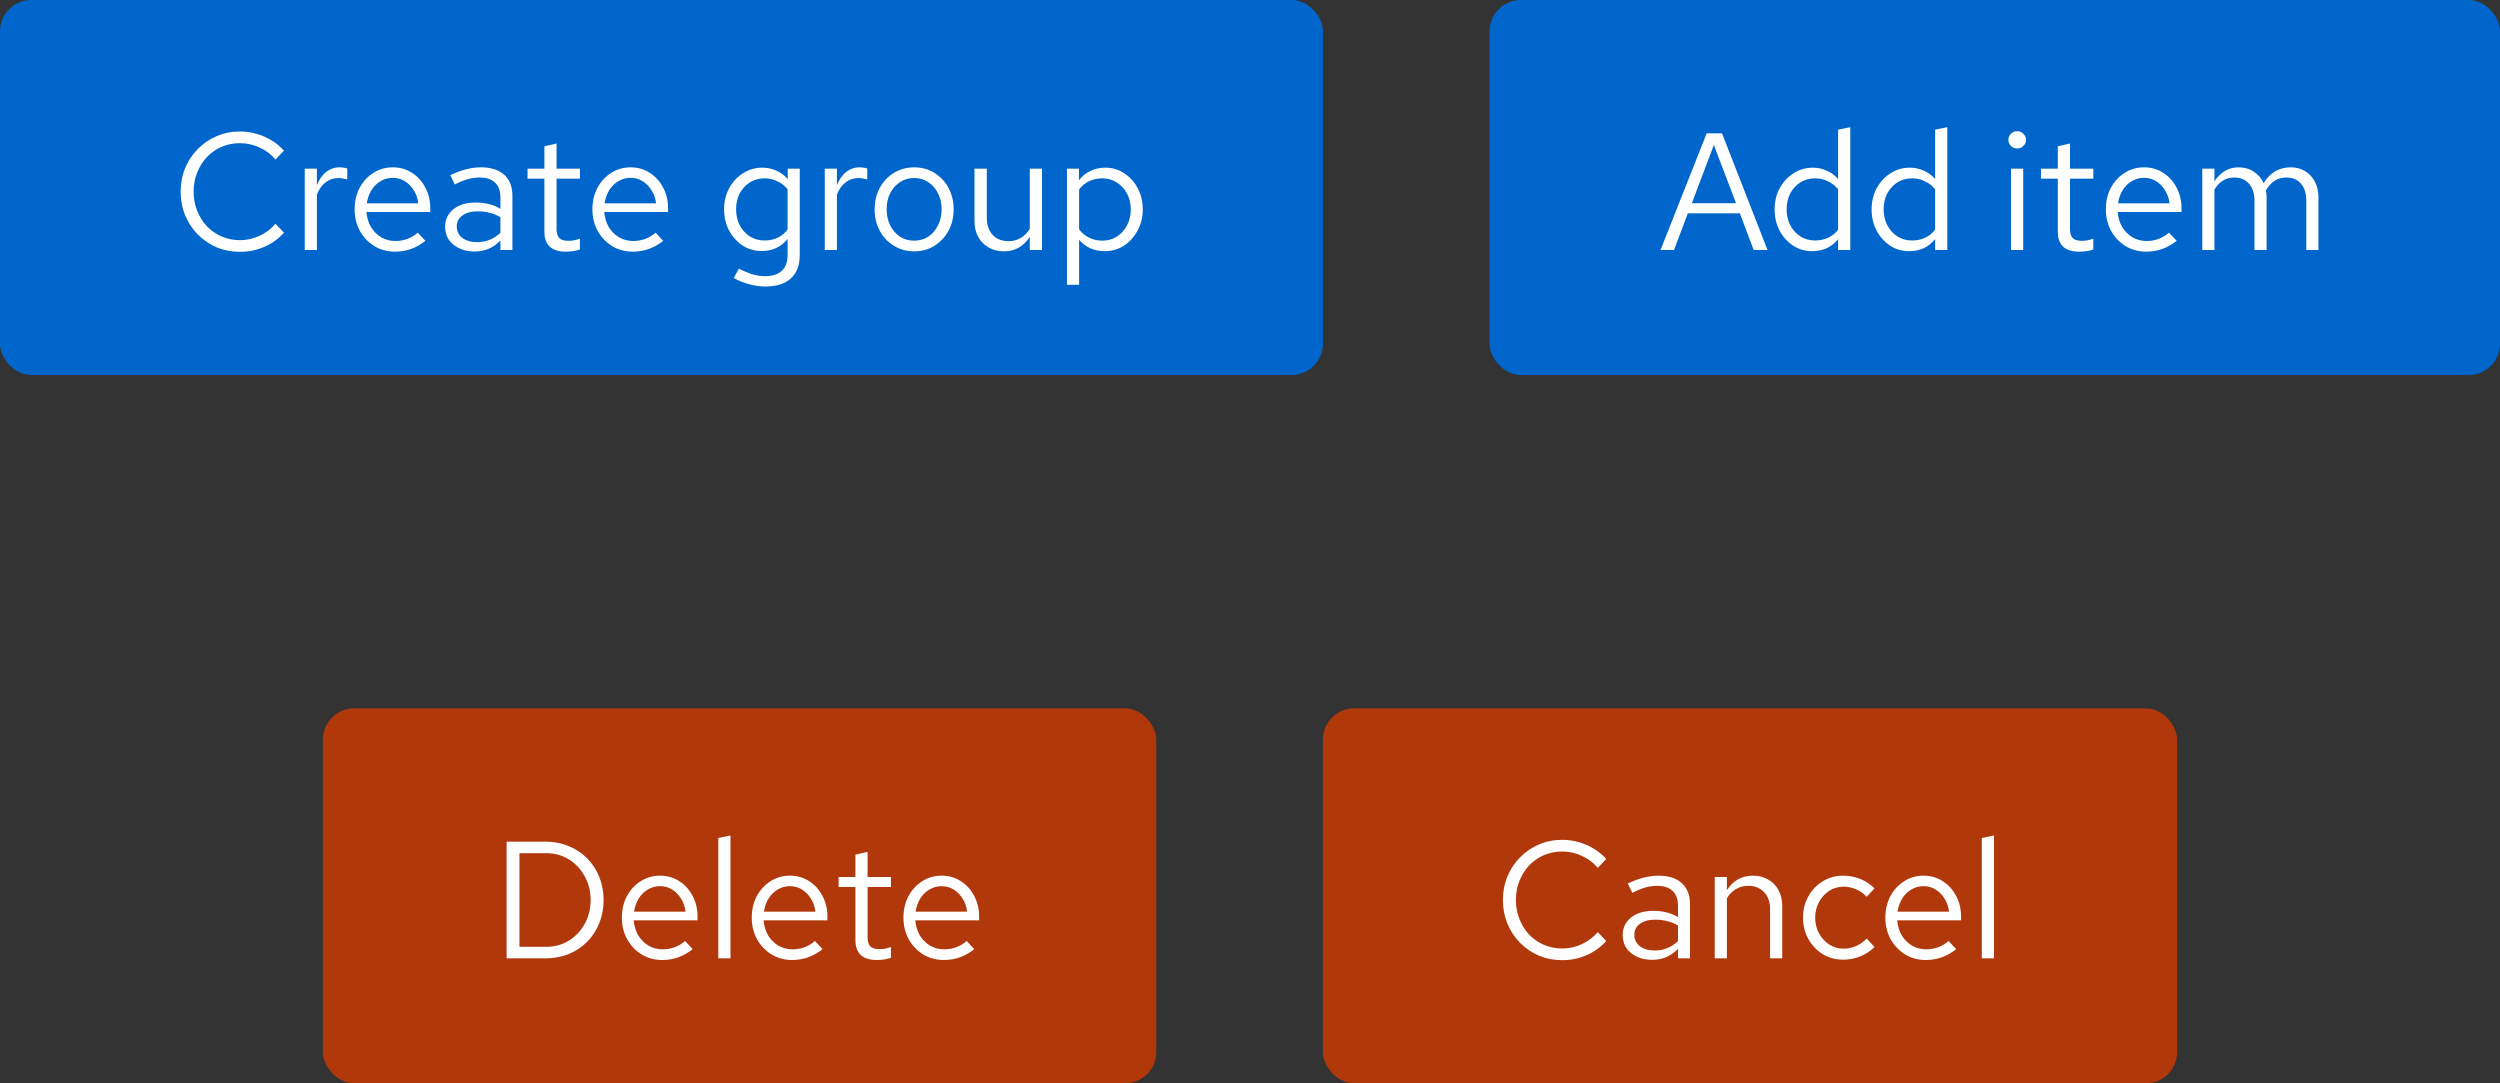
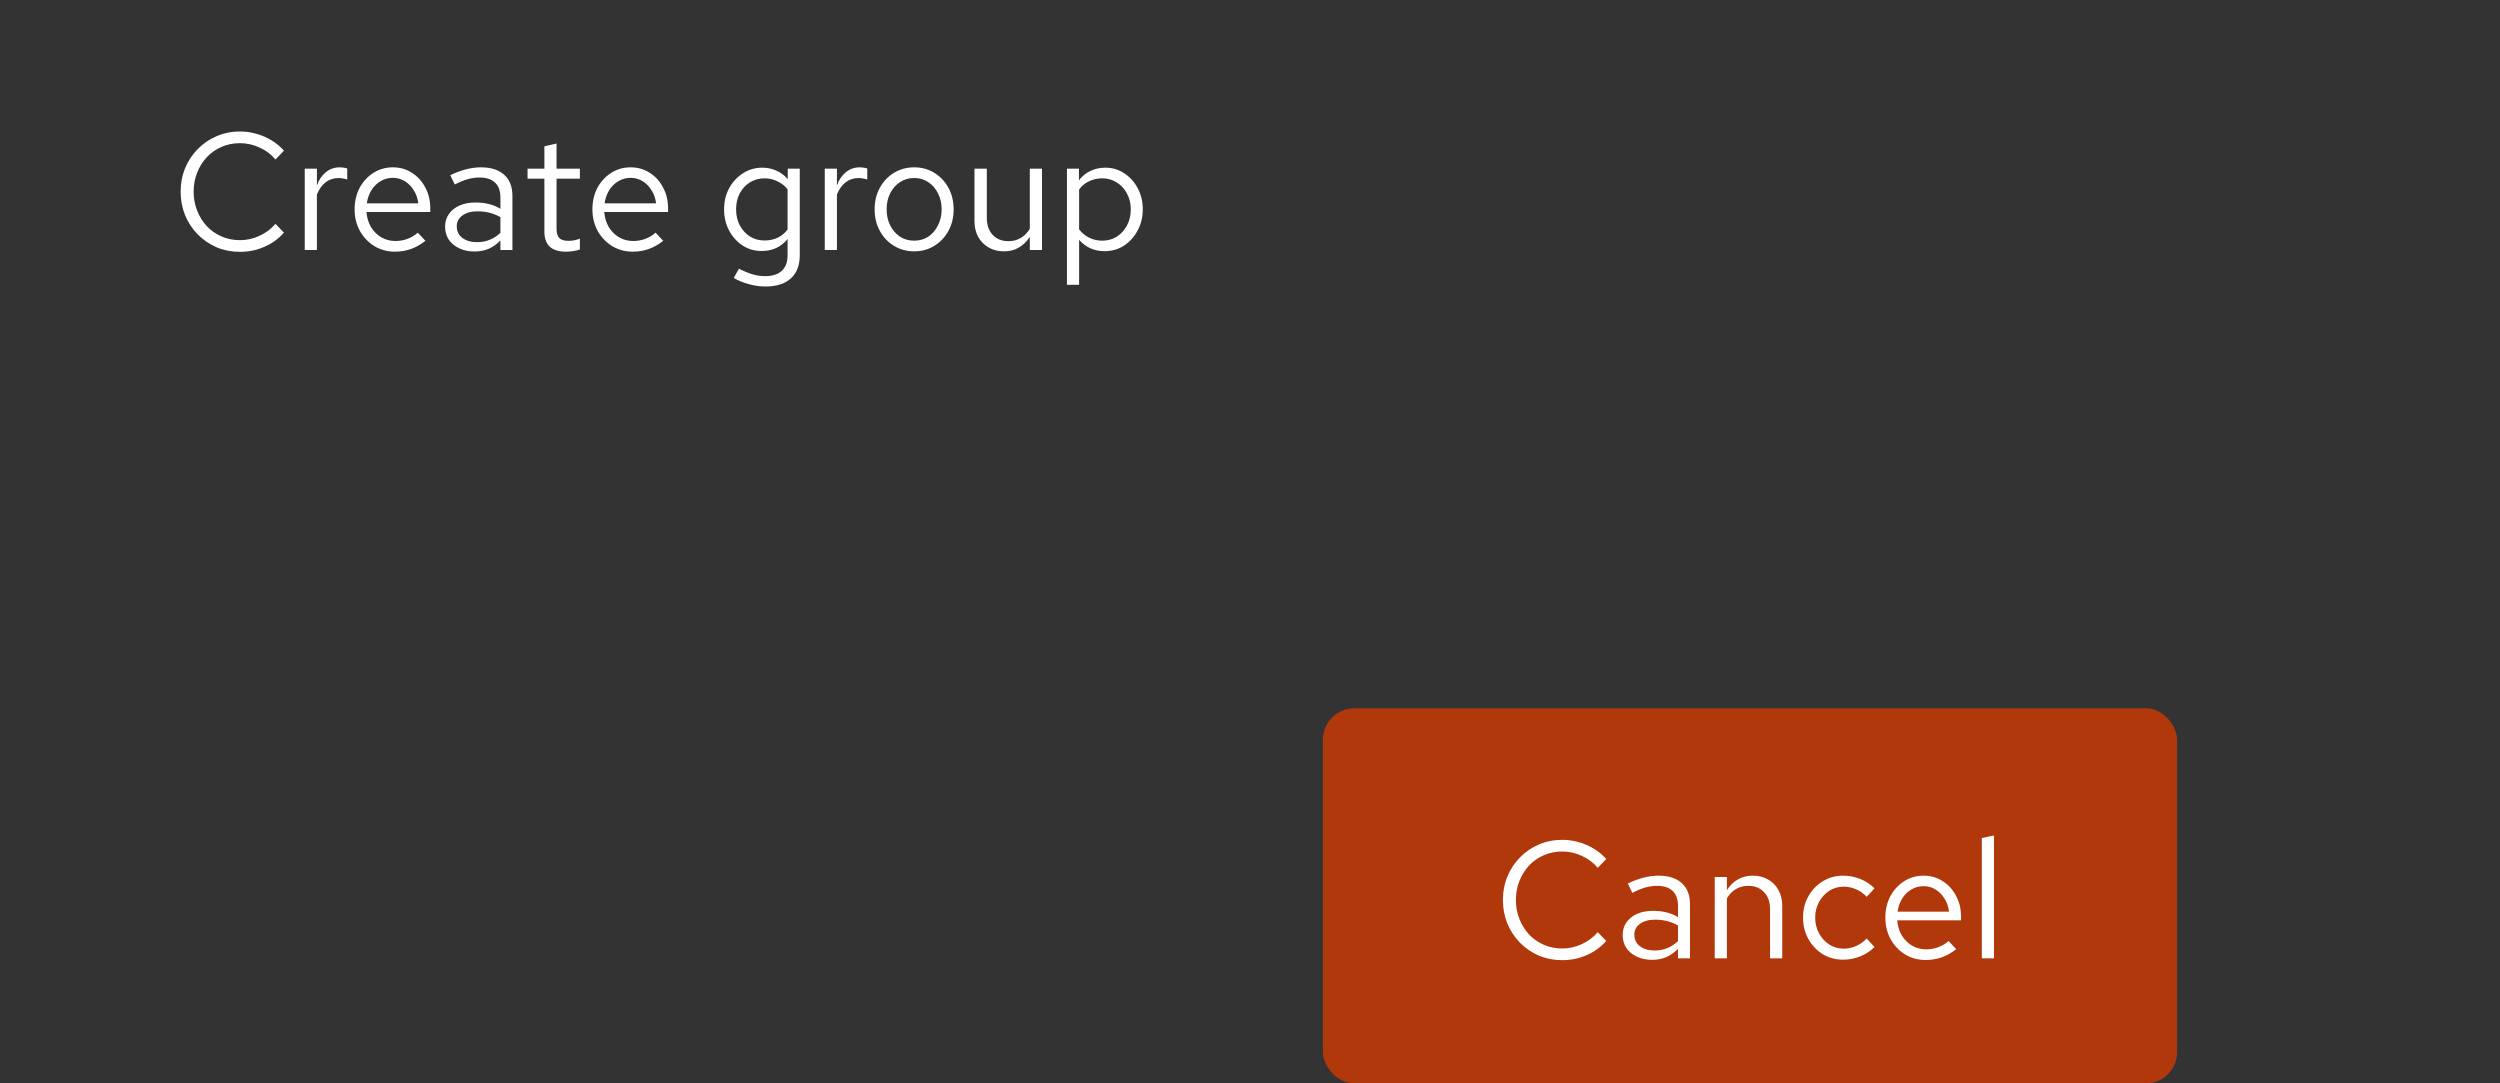
<svg xmlns="http://www.w3.org/2000/svg" width="240" height="104" viewBox="0 0 240 104" fill="none">
  <rect x="0" y="0" width="240" height="104" fill="#333333" stroke="none" />
-   <rect width="127" height="36" rx="3" fill="#0066CC" />
  <path d="M23.037 24.176C22.237 24.176 21.491 24.032 20.797 23.744C20.115 23.445 19.512 23.035 18.989 22.512C18.467 21.979 18.061 21.365 17.773 20.672C17.485 19.968 17.341 19.211 17.341 18.4C17.341 17.589 17.485 16.837 17.773 16.144C18.061 15.44 18.467 14.827 18.989 14.304C19.512 13.771 20.115 13.36 20.797 13.072C21.491 12.773 22.237 12.624 23.037 12.624C23.592 12.624 24.12 12.699 24.621 12.848C25.133 12.987 25.613 13.195 26.061 13.472C26.509 13.739 26.909 14.069 27.261 14.464L26.445 15.312C26.029 14.811 25.517 14.427 24.909 14.16C24.312 13.883 23.688 13.744 23.037 13.744C22.408 13.744 21.821 13.861 21.277 14.096C20.733 14.331 20.259 14.661 19.853 15.088C19.459 15.515 19.149 16.011 18.925 16.576C18.701 17.131 18.589 17.739 18.589 18.4C18.589 19.051 18.701 19.659 18.925 20.224C19.149 20.789 19.459 21.285 19.853 21.712C20.259 22.139 20.733 22.469 21.277 22.704C21.821 22.939 22.408 23.056 23.037 23.056C23.688 23.056 24.312 22.917 24.909 22.64C25.517 22.363 26.029 21.979 26.445 21.488L27.261 22.336C26.909 22.731 26.509 23.067 26.061 23.344C25.613 23.611 25.133 23.819 24.621 23.968C24.12 24.107 23.592 24.176 23.037 24.176ZM29.255 24V16.192H30.423V17.792C30.625 17.248 30.913 16.827 31.287 16.528C31.671 16.219 32.108 16.064 32.599 16.064C32.737 16.064 32.865 16.075 32.983 16.096C33.1 16.107 33.217 16.133 33.335 16.176V17.232C33.207 17.189 33.068 17.157 32.919 17.136C32.78 17.104 32.647 17.088 32.519 17.088C32.039 17.088 31.617 17.227 31.255 17.504C30.903 17.781 30.625 18.171 30.423 18.672V24H29.255ZM37.915 24.16C37.19 24.16 36.534 23.984 35.947 23.632C35.361 23.269 34.897 22.784 34.555 22.176C34.214 21.557 34.043 20.864 34.043 20.096C34.043 19.328 34.203 18.64 34.523 18.032C34.854 17.424 35.297 16.944 35.851 16.592C36.406 16.24 37.025 16.064 37.707 16.064C38.401 16.064 39.014 16.24 39.547 16.592C40.091 16.933 40.518 17.403 40.827 18C41.147 18.587 41.307 19.253 41.307 20V20.352H35.179C35.222 20.885 35.366 21.365 35.611 21.792C35.867 22.208 36.198 22.539 36.603 22.784C37.019 23.019 37.473 23.136 37.963 23.136C38.369 23.136 38.758 23.067 39.131 22.928C39.515 22.779 39.841 22.581 40.107 22.336L40.843 23.12C40.395 23.472 39.931 23.733 39.451 23.904C38.971 24.075 38.459 24.16 37.915 24.16ZM35.211 19.52H40.155C40.102 19.051 39.958 18.635 39.723 18.272C39.499 17.899 39.211 17.605 38.859 17.392C38.518 17.179 38.134 17.072 37.707 17.072C37.281 17.072 36.891 17.179 36.539 17.392C36.187 17.595 35.894 17.883 35.659 18.256C35.435 18.619 35.286 19.04 35.211 19.52ZM45.561 24.144C45.007 24.144 44.516 24.043 44.089 23.84C43.663 23.637 43.327 23.36 43.081 23.008C42.847 22.645 42.729 22.229 42.729 21.76C42.729 21.291 42.852 20.885 43.097 20.544C43.343 20.192 43.684 19.92 44.121 19.728C44.559 19.536 45.071 19.44 45.657 19.44C46.105 19.44 46.527 19.488 46.921 19.584C47.327 19.68 47.7 19.835 48.041 20.048V18.976C48.041 18.336 47.871 17.856 47.529 17.536C47.188 17.205 46.687 17.04 46.025 17.04C45.663 17.04 45.289 17.093 44.905 17.2C44.532 17.307 44.116 17.477 43.657 17.712L43.225 16.816C44.271 16.315 45.252 16.064 46.169 16.064C47.14 16.064 47.887 16.304 48.409 16.784C48.932 17.253 49.193 17.931 49.193 18.816V24H48.041V23.088C47.7 23.44 47.321 23.707 46.905 23.888C46.489 24.059 46.041 24.144 45.561 24.144ZM43.849 21.728C43.849 22.187 44.025 22.555 44.377 22.832C44.74 23.109 45.215 23.248 45.801 23.248C46.239 23.248 46.639 23.173 47.001 23.024C47.375 22.875 47.721 22.651 48.041 22.352V20.848C47.711 20.656 47.369 20.517 47.017 20.432C46.665 20.336 46.271 20.288 45.833 20.288C45.236 20.288 44.756 20.421 44.393 20.688C44.031 20.944 43.849 21.291 43.849 21.728ZM54.309 24.16C53.637 24.16 53.125 24 52.773 23.68C52.431 23.349 52.261 22.875 52.261 22.256V17.152H50.645V16.192H52.261V14.048L53.429 13.776V16.192H55.669V17.152H53.429V21.952C53.429 22.368 53.514 22.667 53.685 22.848C53.866 23.029 54.16 23.12 54.565 23.12C54.767 23.12 54.949 23.104 55.109 23.072C55.269 23.04 55.456 22.987 55.669 22.912V23.952C55.456 24.027 55.231 24.08 54.997 24.112C54.762 24.144 54.533 24.16 54.309 24.16ZM60.743 24.16C60.018 24.16 59.362 23.984 58.775 23.632C58.189 23.269 57.725 22.784 57.383 22.176C57.042 21.557 56.871 20.864 56.871 20.096C56.871 19.328 57.031 18.64 57.351 18.032C57.682 17.424 58.125 16.944 58.679 16.592C59.234 16.24 59.853 16.064 60.535 16.064C61.229 16.064 61.842 16.24 62.375 16.592C62.919 16.933 63.346 17.403 63.655 18C63.975 18.587 64.135 19.253 64.135 20V20.352H58.007C58.05 20.885 58.194 21.365 58.439 21.792C58.695 22.208 59.026 22.539 59.431 22.784C59.847 23.019 60.301 23.136 60.791 23.136C61.197 23.136 61.586 23.067 61.959 22.928C62.343 22.779 62.669 22.581 62.935 22.336L63.671 23.12C63.223 23.472 62.759 23.733 62.279 23.904C61.799 24.075 61.287 24.16 60.743 24.16ZM58.039 19.52H62.983C62.93 19.051 62.786 18.635 62.551 18.272C62.327 17.899 62.039 17.605 61.687 17.392C61.346 17.179 60.962 17.072 60.535 17.072C60.109 17.072 59.719 17.179 59.367 17.392C59.015 17.595 58.722 17.883 58.487 18.256C58.263 18.619 58.114 19.04 58.039 19.52ZM73.48 27.504C72.957 27.504 72.429 27.429 71.896 27.28C71.373 27.141 70.888 26.944 70.44 26.688L70.936 25.792C71.416 26.037 71.853 26.219 72.248 26.336C72.643 26.453 73.037 26.512 73.432 26.512C74.147 26.512 74.685 26.341 75.048 26C75.421 25.659 75.608 25.163 75.608 24.512V22.944C75.309 23.317 74.947 23.605 74.52 23.808C74.093 24 73.624 24.096 73.112 24.096C72.44 24.096 71.832 23.92 71.288 23.568C70.744 23.205 70.312 22.725 69.992 22.128C69.672 21.52 69.512 20.843 69.512 20.096C69.512 19.349 69.672 18.677 69.992 18.08C70.323 17.472 70.765 16.992 71.32 16.64C71.875 16.277 72.493 16.096 73.176 16.096C73.667 16.096 74.12 16.192 74.536 16.384C74.952 16.565 75.315 16.837 75.624 17.2V16.192H76.776V24.496C76.776 25.467 76.493 26.208 75.928 26.72C75.363 27.243 74.547 27.504 73.48 27.504ZM73.4 23.088C73.859 23.088 74.28 22.997 74.664 22.816C75.048 22.624 75.363 22.363 75.608 22.032V18.176C75.352 17.845 75.027 17.589 74.632 17.408C74.248 17.216 73.837 17.12 73.4 17.12C72.877 17.12 72.408 17.248 71.992 17.504C71.587 17.76 71.261 18.112 71.016 18.56C70.781 19.008 70.664 19.52 70.664 20.096C70.664 20.661 70.781 21.173 71.016 21.632C71.261 22.08 71.587 22.437 71.992 22.704C72.408 22.96 72.877 23.088 73.4 23.088ZM79.177 24V16.192H80.345V17.792C80.547 17.248 80.835 16.827 81.209 16.528C81.593 16.219 82.03 16.064 82.521 16.064C82.659 16.064 82.787 16.075 82.905 16.096C83.022 16.107 83.139 16.133 83.257 16.176V17.232C83.129 17.189 82.99 17.157 82.841 17.136C82.702 17.104 82.569 17.088 82.441 17.088C81.961 17.088 81.539 17.227 81.177 17.504C80.825 17.781 80.547 18.171 80.345 18.672V24H79.177ZM87.773 24.128C87.048 24.128 86.397 23.952 85.821 23.6C85.245 23.248 84.792 22.768 84.461 22.16C84.13 21.552 83.965 20.864 83.965 20.096C83.965 19.328 84.13 18.64 84.461 18.032C84.792 17.424 85.245 16.944 85.821 16.592C86.397 16.24 87.048 16.064 87.773 16.064C88.488 16.064 89.128 16.24 89.693 16.592C90.269 16.944 90.722 17.424 91.053 18.032C91.384 18.64 91.549 19.328 91.549 20.096C91.549 20.864 91.384 21.552 91.053 22.16C90.722 22.768 90.269 23.248 89.693 23.6C89.128 23.952 88.488 24.128 87.773 24.128ZM87.757 23.104C88.269 23.104 88.722 22.976 89.117 22.72C89.512 22.453 89.821 22.091 90.045 21.632C90.28 21.173 90.397 20.661 90.397 20.096C90.397 19.52 90.28 19.008 90.045 18.56C89.821 18.101 89.512 17.744 89.117 17.488C88.722 17.221 88.269 17.088 87.757 17.088C87.245 17.088 86.792 17.221 86.397 17.488C86.002 17.744 85.688 18.101 85.453 18.56C85.229 19.008 85.117 19.52 85.117 20.096C85.117 20.661 85.229 21.173 85.453 21.632C85.688 22.091 86.002 22.453 86.397 22.72C86.792 22.976 87.245 23.104 87.757 23.104ZM96.382 24.128C95.828 24.128 95.337 24.005 94.91 23.76C94.484 23.515 94.148 23.173 93.902 22.736C93.668 22.299 93.55 21.797 93.55 21.232V16.192H94.734V20.896C94.734 21.589 94.921 22.139 95.294 22.544C95.668 22.949 96.174 23.152 96.814 23.152C97.252 23.152 97.641 23.051 97.982 22.848C98.334 22.645 98.628 22.352 98.862 21.968V16.192H100.03V24H98.862V22.736C98.564 23.195 98.206 23.541 97.79 23.776C97.385 24.011 96.916 24.128 96.382 24.128ZM102.427 27.344V16.192H103.579V17.312C103.877 16.917 104.24 16.619 104.667 16.416C105.104 16.203 105.584 16.096 106.107 16.096C106.789 16.096 107.397 16.277 107.931 16.64C108.475 16.992 108.907 17.472 109.227 18.08C109.547 18.677 109.707 19.349 109.707 20.096C109.707 20.843 109.541 21.52 109.211 22.128C108.891 22.736 108.453 23.221 107.899 23.584C107.355 23.936 106.736 24.112 106.043 24.112C105.552 24.112 105.099 24.021 104.683 23.84C104.267 23.648 103.904 23.376 103.595 23.024V27.344H102.427ZM105.819 23.104C106.341 23.104 106.805 22.976 107.211 22.72C107.627 22.453 107.952 22.096 108.187 21.648C108.432 21.189 108.555 20.677 108.555 20.112C108.555 19.536 108.432 19.024 108.187 18.576C107.952 18.128 107.627 17.776 107.211 17.52C106.805 17.253 106.341 17.12 105.819 17.12C105.36 17.12 104.933 17.216 104.539 17.408C104.155 17.589 103.84 17.851 103.595 18.192V22.016C103.851 22.357 104.171 22.624 104.555 22.816C104.949 23.008 105.371 23.104 105.819 23.104Z" fill="white" />
-   <rect x="143" width="97" height="36" rx="3" fill="#0066CC" />
-   <path d="M159.41 24L163.842 12.8H165.314L169.682 24H168.354L167.026 20.48H162.034L160.706 24H159.41ZM162.418 19.504H166.658L164.53 13.92L162.418 19.504ZM173.964 24.112C173.292 24.112 172.684 23.936 172.14 23.584C171.596 23.221 171.164 22.741 170.844 22.144C170.524 21.536 170.364 20.859 170.364 20.112C170.364 19.355 170.524 18.677 170.844 18.08C171.174 17.472 171.617 16.992 172.172 16.64C172.726 16.277 173.345 16.096 174.028 16.096C174.508 16.096 174.956 16.192 175.372 16.384C175.788 16.565 176.15 16.832 176.46 17.184V12.448L177.628 12.208V24H176.46V22.96C176.161 23.333 175.798 23.621 175.372 23.824C174.945 24.016 174.476 24.112 173.964 24.112ZM174.252 23.088C174.71 23.088 175.132 22.997 175.516 22.816C175.9 22.635 176.214 22.379 176.46 22.048V18.176C176.204 17.845 175.878 17.589 175.484 17.408C175.1 17.216 174.689 17.12 174.252 17.12C173.729 17.12 173.26 17.248 172.844 17.504C172.438 17.76 172.113 18.112 171.868 18.56C171.633 19.008 171.516 19.52 171.516 20.096C171.516 20.661 171.633 21.173 171.868 21.632C172.113 22.08 172.438 22.437 172.844 22.704C173.26 22.96 173.729 23.088 174.252 23.088ZM183.276 24.112C182.604 24.112 181.996 23.936 181.452 23.584C180.908 23.221 180.476 22.741 180.156 22.144C179.836 21.536 179.676 20.859 179.676 20.112C179.676 19.355 179.836 18.677 180.156 18.08C180.487 17.472 180.929 16.992 181.484 16.64C182.039 16.277 182.657 16.096 183.34 16.096C183.82 16.096 184.268 16.192 184.684 16.384C185.1 16.565 185.463 16.832 185.772 17.184V12.448L186.94 12.208V24H185.772V22.96C185.473 23.333 185.111 23.621 184.684 23.824C184.257 24.016 183.788 24.112 183.276 24.112ZM183.564 23.088C184.023 23.088 184.444 22.997 184.828 22.816C185.212 22.635 185.527 22.379 185.772 22.048V18.176C185.516 17.845 185.191 17.589 184.796 17.408C184.412 17.216 184.001 17.12 183.564 17.12C183.041 17.12 182.572 17.248 182.156 17.504C181.751 17.76 181.425 18.112 181.18 18.56C180.945 19.008 180.828 19.52 180.828 20.096C180.828 20.661 180.945 21.173 181.18 21.632C181.425 22.08 181.751 22.437 182.156 22.704C182.572 22.96 183.041 23.088 183.564 23.088ZM193.059 24V16.192H194.227V24H193.059ZM193.651 14.256C193.416 14.256 193.214 14.176 193.043 14.016C192.883 13.845 192.803 13.648 192.803 13.424C192.803 13.2 192.883 13.008 193.043 12.848C193.214 12.677 193.416 12.592 193.651 12.592C193.886 12.592 194.083 12.677 194.243 12.848C194.414 13.008 194.499 13.2 194.499 13.424C194.499 13.648 194.414 13.845 194.243 14.016C194.083 14.176 193.886 14.256 193.651 14.256ZM199.598 24.16C198.926 24.16 198.414 24 198.062 23.68C197.721 23.349 197.55 22.875 197.55 22.256V17.152H195.934V16.192H197.55V14.048L198.718 13.776V16.192H200.958V17.152H198.718V21.952C198.718 22.368 198.803 22.667 198.974 22.848C199.155 23.029 199.449 23.12 199.854 23.12C200.057 23.12 200.238 23.104 200.398 23.072C200.558 23.04 200.745 22.987 200.958 22.912V23.952C200.745 24.027 200.521 24.08 200.286 24.112C200.051 24.144 199.822 24.16 199.598 24.16ZM206.033 24.16C205.307 24.16 204.651 23.984 204.065 23.632C203.478 23.269 203.014 22.784 202.673 22.176C202.331 21.557 202.161 20.864 202.161 20.096C202.161 19.328 202.321 18.64 202.641 18.032C202.971 17.424 203.414 16.944 203.969 16.592C204.523 16.24 205.142 16.064 205.825 16.064C206.518 16.064 207.131 16.24 207.665 16.592C208.209 16.933 208.635 17.403 208.945 18C209.265 18.587 209.425 19.253 209.425 20V20.352H203.297C203.339 20.885 203.483 21.365 203.729 21.792C203.985 22.208 204.315 22.539 204.721 22.784C205.137 23.019 205.59 23.136 206.081 23.136C206.486 23.136 206.875 23.067 207.249 22.928C207.633 22.779 207.958 22.581 208.225 22.336L208.961 23.12C208.513 23.472 208.049 23.733 207.569 23.904C207.089 24.075 206.577 24.16 206.033 24.16ZM203.329 19.52H208.273C208.219 19.051 208.075 18.635 207.841 18.272C207.617 17.899 207.329 17.605 206.977 17.392C206.635 17.179 206.251 17.072 205.825 17.072C205.398 17.072 205.009 17.179 204.657 17.392C204.305 17.595 204.011 17.883 203.777 18.256C203.553 18.619 203.403 19.04 203.329 19.52ZM211.419 24V16.192H212.587V17.408C212.885 16.96 213.227 16.624 213.611 16.4C213.995 16.176 214.427 16.064 214.907 16.064C215.461 16.064 215.947 16.203 216.363 16.48C216.779 16.747 217.093 17.115 217.307 17.584C217.616 17.083 217.984 16.704 218.411 16.448C218.848 16.192 219.349 16.064 219.915 16.064C220.437 16.064 220.896 16.187 221.291 16.432C221.696 16.677 222.011 17.019 222.235 17.456C222.459 17.883 222.571 18.384 222.571 18.96V24H221.403V19.248C221.403 18.565 221.232 18.027 220.891 17.632C220.549 17.237 220.08 17.04 219.483 17.04C219.077 17.04 218.709 17.141 218.379 17.344C218.059 17.547 217.776 17.856 217.531 18.272C217.552 18.379 217.568 18.491 217.579 18.608C217.589 18.725 217.595 18.843 217.595 18.96V24H216.427V19.248C216.427 18.565 216.251 18.027 215.899 17.632C215.557 17.237 215.088 17.04 214.491 17.04C213.691 17.04 213.056 17.424 212.587 18.192V24H211.419Z" fill="white" />
-   <rect x="31" y="68" width="80" height="36" rx="3" fill="#B1380B" />
-   <path d="M49.867 90.896H52.427C53.238 90.896 53.963 90.699 54.603 90.304C55.243 89.909 55.75 89.376 56.123 88.704C56.507 88.021 56.699 87.253 56.699 86.4C56.699 85.547 56.507 84.784 56.123 84.112C55.75 83.429 55.243 82.891 54.603 82.496C53.963 82.101 53.238 81.904 52.427 81.904H49.867V90.896ZM48.635 92V80.8H52.347C53.168 80.8 53.92 80.944 54.603 81.232C55.296 81.509 55.888 81.904 56.379 82.416C56.88 82.917 57.264 83.509 57.531 84.192C57.808 84.864 57.947 85.6 57.947 86.4C57.947 87.2 57.808 87.941 57.531 88.624C57.264 89.296 56.88 89.888 56.379 90.4C55.888 90.901 55.296 91.296 54.603 91.584C53.92 91.861 53.168 92 52.347 92H48.635ZM63.572 92.16C62.846 92.16 62.19 91.984 61.604 91.632C61.017 91.269 60.553 90.784 60.212 90.176C59.87 89.557 59.7 88.864 59.7 88.096C59.7 87.328 59.86 86.64 60.18 86.032C60.51 85.424 60.953 84.944 61.508 84.592C62.062 84.24 62.681 84.064 63.364 84.064C64.057 84.064 64.67 84.24 65.204 84.592C65.748 84.933 66.174 85.403 66.484 86C66.804 86.587 66.964 87.253 66.964 88V88.352H60.836C60.878 88.885 61.022 89.365 61.268 89.792C61.524 90.208 61.854 90.539 62.26 90.784C62.676 91.019 63.129 91.136 63.62 91.136C64.025 91.136 64.414 91.067 64.788 90.928C65.172 90.779 65.497 90.581 65.764 90.336L66.5 91.12C66.052 91.472 65.588 91.733 65.108 91.904C64.628 92.075 64.116 92.16 63.572 92.16ZM60.868 87.52H65.812C65.758 87.051 65.614 86.635 65.38 86.272C65.156 85.899 64.868 85.605 64.516 85.392C64.174 85.179 63.79 85.072 63.364 85.072C62.937 85.072 62.548 85.179 62.196 85.392C61.844 85.595 61.55 85.883 61.316 86.256C61.092 86.619 60.942 87.04 60.868 87.52ZM68.958 92V80.448L70.126 80.208V92H68.958ZM76.04 92.16C75.315 92.16 74.659 91.984 74.072 91.632C73.486 91.269 73.022 90.784 72.68 90.176C72.339 89.557 72.168 88.864 72.168 88.096C72.168 87.328 72.328 86.64 72.648 86.032C72.979 85.424 73.422 84.944 73.976 84.592C74.531 84.24 75.15 84.064 75.832 84.064C76.526 84.064 77.139 84.24 77.672 84.592C78.216 84.933 78.643 85.403 78.952 86C79.272 86.587 79.432 87.253 79.432 88V88.352H73.304C73.347 88.885 73.491 89.365 73.736 89.792C73.992 90.208 74.323 90.539 74.728 90.784C75.144 91.019 75.598 91.136 76.088 91.136C76.494 91.136 76.883 91.067 77.256 90.928C77.64 90.779 77.966 90.581 78.232 90.336L78.968 91.12C78.52 91.472 78.056 91.733 77.576 91.904C77.096 92.075 76.584 92.16 76.04 92.16ZM73.336 87.52H78.28C78.227 87.051 78.083 86.635 77.848 86.272C77.624 85.899 77.336 85.605 76.984 85.392C76.643 85.179 76.259 85.072 75.832 85.072C75.406 85.072 75.016 85.179 74.664 85.392C74.312 85.595 74.019 85.883 73.784 86.256C73.56 86.619 73.411 87.04 73.336 87.52ZM84.168 92.16C83.496 92.16 82.984 92 82.632 91.68C82.291 91.349 82.12 90.875 82.12 90.256V85.152H80.504V84.192H82.12V82.048L83.288 81.776V84.192H85.528V85.152H83.288V89.952C83.288 90.368 83.374 90.667 83.544 90.848C83.725 91.029 84.019 91.12 84.424 91.12C84.627 91.12 84.808 91.104 84.968 91.072C85.128 91.04 85.315 90.987 85.528 90.912V91.952C85.315 92.027 85.091 92.08 84.856 92.112C84.621 92.144 84.392 92.16 84.168 92.16ZM90.603 92.16C89.877 92.16 89.222 91.984 88.635 91.632C88.048 91.269 87.584 90.784 87.243 90.176C86.901 89.557 86.731 88.864 86.731 88.096C86.731 87.328 86.891 86.64 87.211 86.032C87.541 85.424 87.984 84.944 88.539 84.592C89.094 84.24 89.712 84.064 90.395 84.064C91.088 84.064 91.701 84.24 92.235 84.592C92.779 84.933 93.206 85.403 93.515 86C93.835 86.587 93.995 87.253 93.995 88V88.352H87.867C87.909 88.885 88.053 89.365 88.299 89.792C88.555 90.208 88.885 90.539 89.291 90.784C89.707 91.019 90.16 91.136 90.651 91.136C91.056 91.136 91.445 91.067 91.819 90.928C92.203 90.779 92.528 90.581 92.795 90.336L93.531 91.12C93.083 91.472 92.619 91.733 92.139 91.904C91.659 92.075 91.147 92.16 90.603 92.16ZM87.899 87.52H92.843C92.79 87.051 92.645 86.635 92.411 86.272C92.187 85.899 91.899 85.605 91.547 85.392C91.206 85.179 90.822 85.072 90.395 85.072C89.968 85.072 89.579 85.179 89.227 85.392C88.875 85.595 88.582 85.883 88.347 86.256C88.123 86.619 87.974 87.04 87.899 87.52Z" fill="white" />
  <rect x="127" y="68" width="82" height="36" rx="3" fill="#B1380B" />
  <path d="M149.975 92.176C149.175 92.176 148.428 92.032 147.735 91.744C147.052 91.445 146.449 91.035 145.927 90.512C145.404 89.979 144.999 89.365 144.711 88.672C144.423 87.968 144.279 87.211 144.279 86.4C144.279 85.589 144.423 84.837 144.711 84.144C144.999 83.44 145.404 82.827 145.927 82.304C146.449 81.771 147.052 81.36 147.735 81.072C148.428 80.773 149.175 80.624 149.975 80.624C150.529 80.624 151.057 80.699 151.559 80.848C152.071 80.987 152.551 81.195 152.999 81.472C153.447 81.739 153.847 82.069 154.199 82.464L153.383 83.312C152.967 82.811 152.455 82.427 151.847 82.16C151.249 81.883 150.625 81.744 149.975 81.744C149.345 81.744 148.759 81.861 148.215 82.096C147.671 82.331 147.196 82.661 146.791 83.088C146.396 83.515 146.087 84.011 145.863 84.576C145.639 85.131 145.527 85.739 145.527 86.4C145.527 87.051 145.639 87.659 145.863 88.224C146.087 88.789 146.396 89.285 146.791 89.712C147.196 90.139 147.671 90.469 148.215 90.704C148.759 90.939 149.345 91.056 149.975 91.056C150.625 91.056 151.249 90.917 151.847 90.64C152.455 90.363 152.967 89.979 153.383 89.488L154.199 90.336C153.847 90.731 153.447 91.067 152.999 91.344C152.551 91.611 152.071 91.819 151.559 91.968C151.057 92.107 150.529 92.176 149.975 92.176ZM158.608 92.144C158.054 92.144 157.563 92.043 157.136 91.84C156.71 91.637 156.374 91.36 156.128 91.008C155.894 90.645 155.776 90.229 155.776 89.76C155.776 89.291 155.899 88.885 156.144 88.544C156.39 88.192 156.731 87.92 157.168 87.728C157.606 87.536 158.118 87.44 158.704 87.44C159.152 87.44 159.574 87.488 159.968 87.584C160.374 87.68 160.747 87.835 161.088 88.048V86.976C161.088 86.336 160.918 85.856 160.576 85.536C160.235 85.205 159.734 85.04 159.072 85.04C158.71 85.04 158.336 85.093 157.952 85.2C157.579 85.307 157.163 85.477 156.704 85.712L156.272 84.816C157.318 84.315 158.299 84.064 159.216 84.064C160.187 84.064 160.934 84.304 161.456 84.784C161.979 85.253 162.24 85.931 162.24 86.816V92H161.088V91.088C160.747 91.44 160.368 91.707 159.952 91.888C159.536 92.059 159.088 92.144 158.608 92.144ZM156.896 89.728C156.896 90.187 157.072 90.555 157.424 90.832C157.787 91.109 158.262 91.248 158.848 91.248C159.286 91.248 159.686 91.173 160.048 91.024C160.422 90.875 160.768 90.651 161.088 90.352V88.848C160.758 88.656 160.416 88.517 160.064 88.432C159.712 88.336 159.318 88.288 158.88 88.288C158.283 88.288 157.803 88.421 157.44 88.688C157.078 88.944 156.896 89.291 156.896 89.728ZM164.614 92V84.192H165.782V85.456C166.081 84.987 166.438 84.64 166.854 84.416C167.27 84.181 167.739 84.064 168.262 84.064C168.827 84.064 169.318 84.187 169.734 84.432C170.161 84.667 170.491 85.003 170.726 85.44C170.971 85.867 171.094 86.368 171.094 86.944V92H169.926V87.28C169.926 86.587 169.734 86.043 169.35 85.648C168.977 85.243 168.47 85.04 167.83 85.04C167.403 85.04 167.014 85.141 166.662 85.344C166.31 85.547 166.017 85.845 165.782 86.24V92H164.614ZM176.946 92.128C176.221 92.128 175.565 91.952 174.978 91.6C174.402 91.237 173.944 90.752 173.602 90.144C173.261 89.525 173.09 88.843 173.09 88.096C173.09 87.339 173.261 86.656 173.602 86.048C173.944 85.44 174.402 84.96 174.978 84.608C175.565 84.245 176.221 84.064 176.946 84.064C177.522 84.064 178.072 84.171 178.594 84.384C179.117 84.597 179.57 84.896 179.954 85.28L179.202 86.096C178.925 85.787 178.589 85.547 178.194 85.376C177.8 85.205 177.4 85.12 176.994 85.12C176.482 85.12 176.018 85.253 175.602 85.52C175.197 85.787 174.872 86.144 174.626 86.592C174.381 87.04 174.258 87.541 174.258 88.096C174.258 88.651 174.381 89.152 174.626 89.6C174.872 90.048 175.197 90.405 175.602 90.672C176.018 90.939 176.482 91.072 176.994 91.072C177.4 91.072 177.8 90.987 178.194 90.816C178.589 90.635 178.925 90.395 179.202 90.096L179.954 90.912C179.57 91.296 179.117 91.595 178.594 91.808C178.072 92.021 177.522 92.128 176.946 92.128ZM184.868 92.16C184.143 92.16 183.487 91.984 182.9 91.632C182.314 91.269 181.85 90.784 181.508 90.176C181.167 89.557 180.996 88.864 180.996 88.096C180.996 87.328 181.156 86.64 181.476 86.032C181.807 85.424 182.25 84.944 182.804 84.592C183.359 84.24 183.978 84.064 184.66 84.064C185.354 84.064 185.967 84.24 186.5 84.592C187.044 84.933 187.471 85.403 187.78 86C188.1 86.587 188.26 87.253 188.26 88V88.352H182.132C182.175 88.885 182.319 89.365 182.564 89.792C182.82 90.208 183.151 90.539 183.556 90.784C183.972 91.019 184.426 91.136 184.916 91.136C185.322 91.136 185.711 91.067 186.084 90.928C186.468 90.779 186.794 90.581 187.06 90.336L187.796 91.12C187.348 91.472 186.884 91.733 186.404 91.904C185.924 92.075 185.412 92.16 184.868 92.16ZM182.164 87.52H187.108C187.055 87.051 186.911 86.635 186.676 86.272C186.452 85.899 186.164 85.605 185.812 85.392C185.471 85.179 185.087 85.072 184.66 85.072C184.234 85.072 183.844 85.179 183.492 85.392C183.14 85.595 182.847 85.883 182.612 86.256C182.388 86.619 182.239 87.04 182.164 87.52ZM190.255 92V80.448L191.423 80.208V92H190.255Z" fill="white" />
</svg>